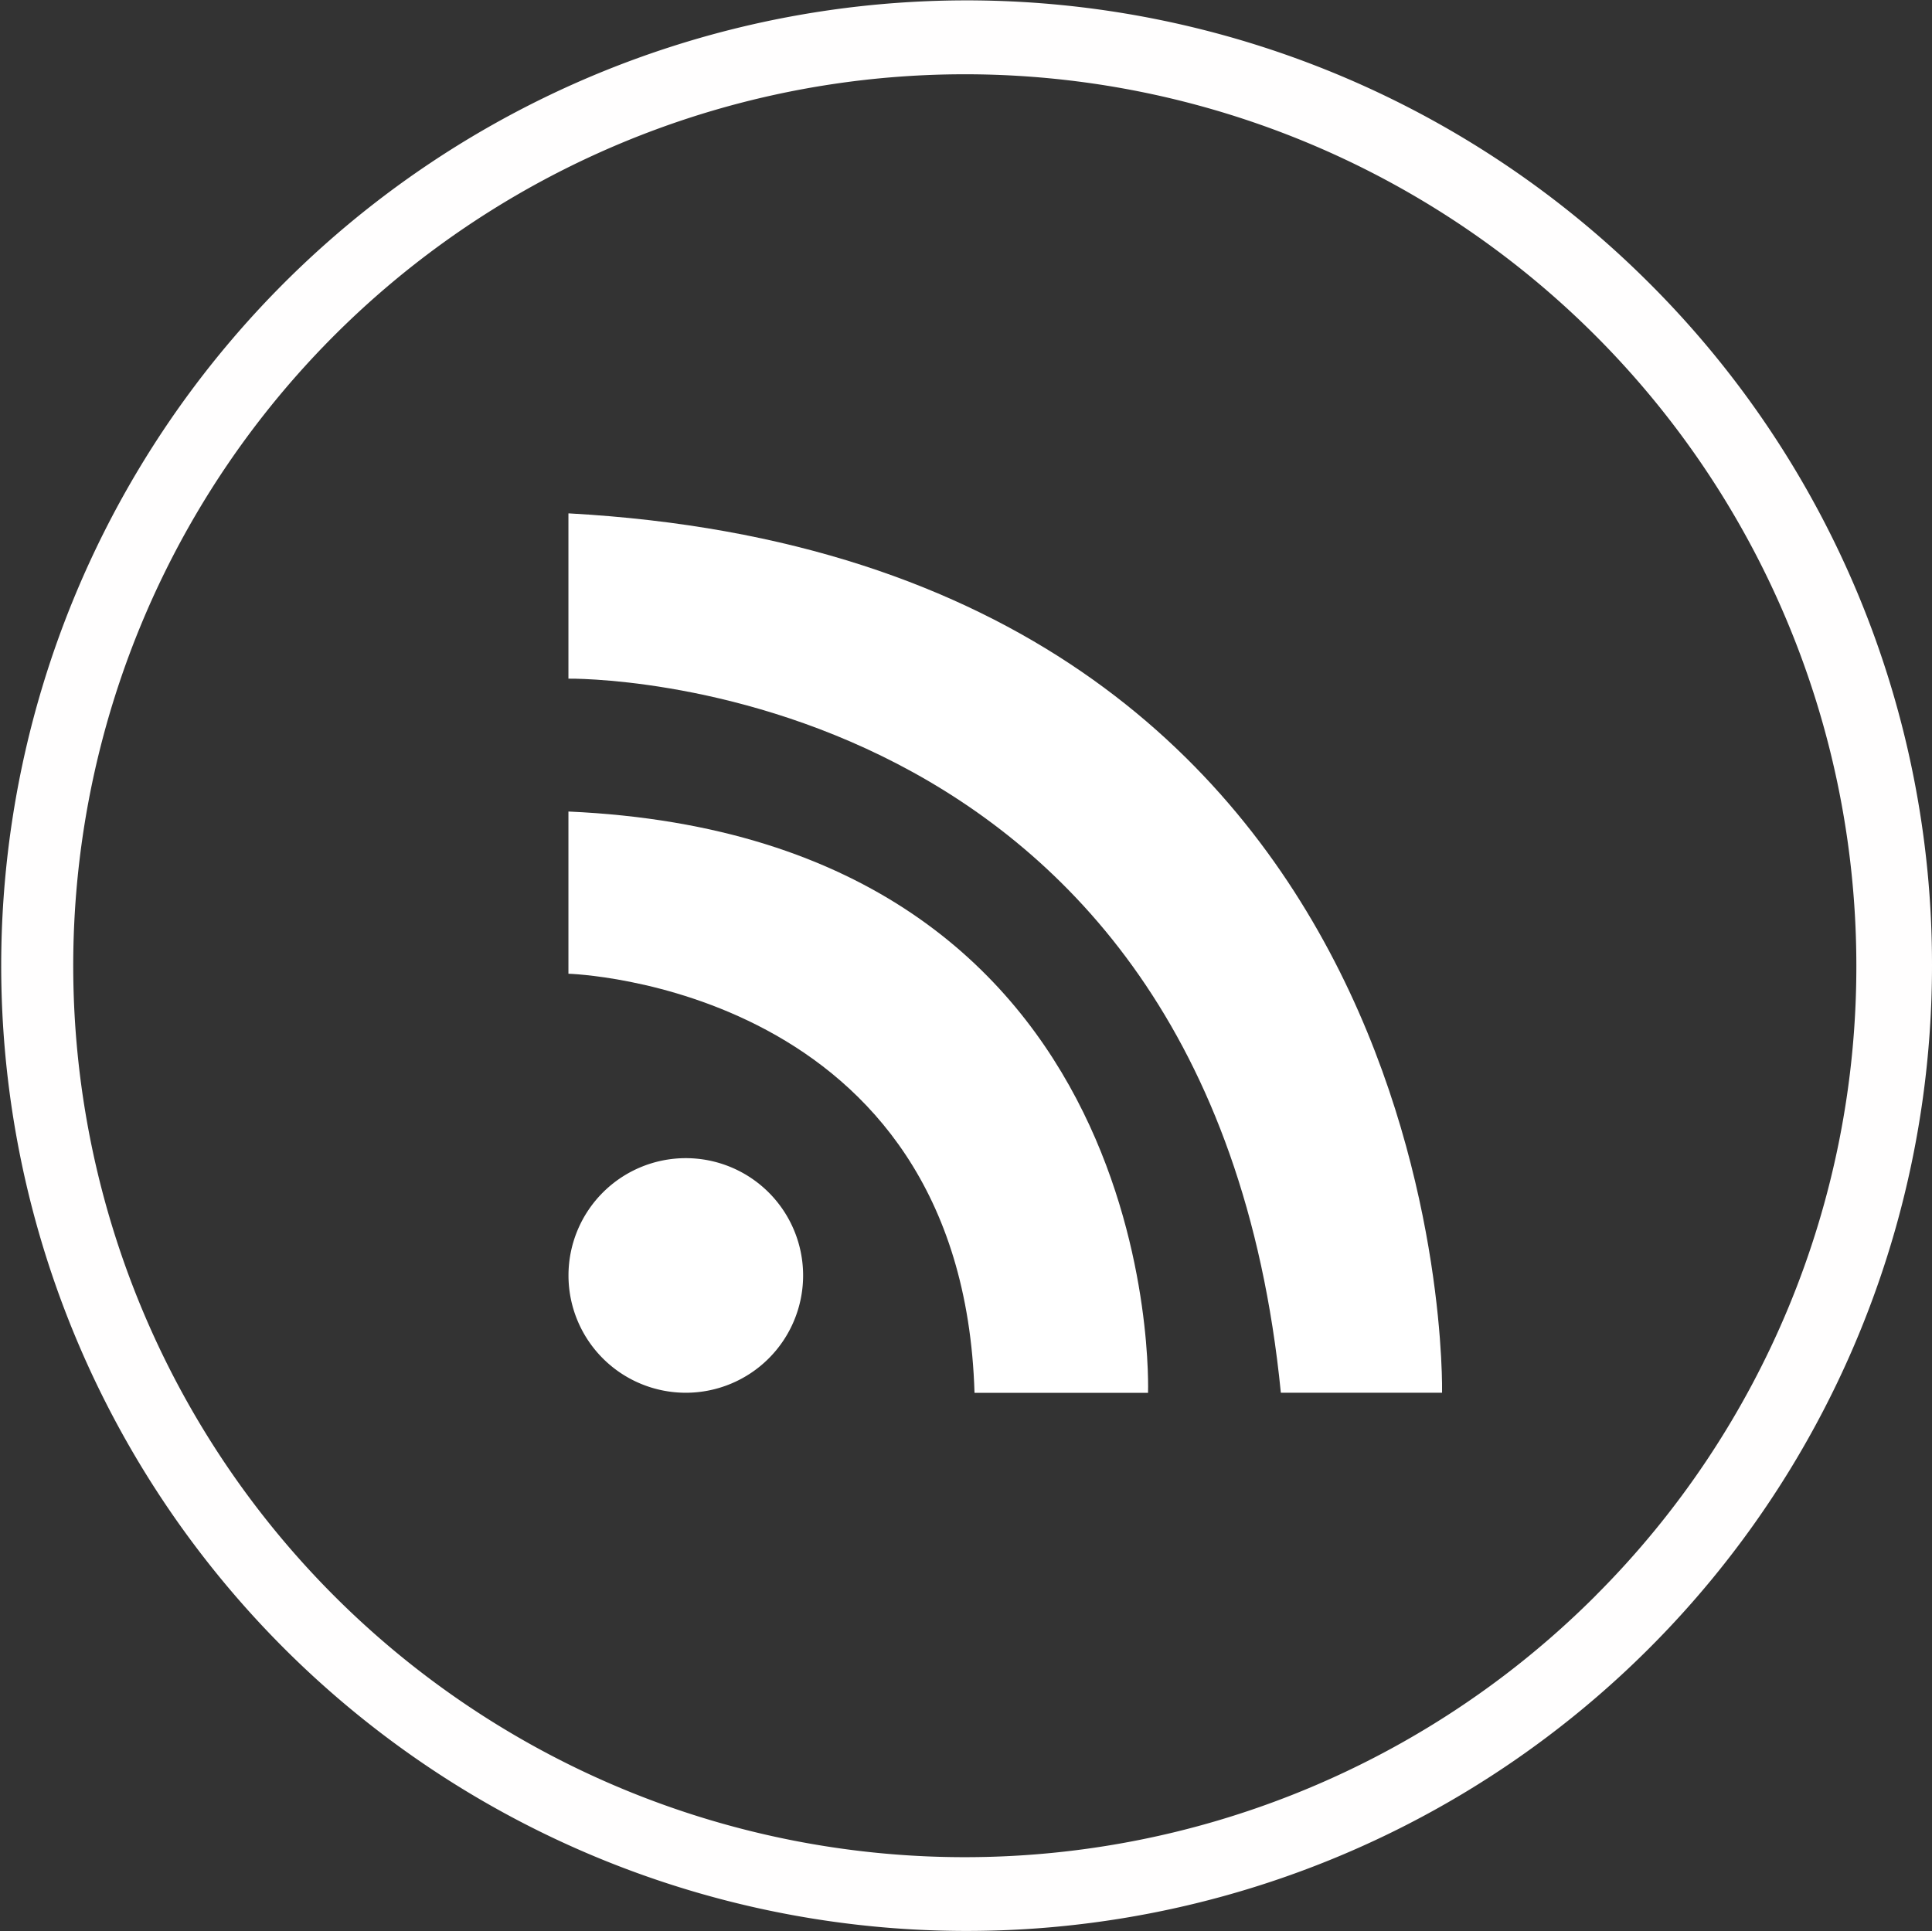
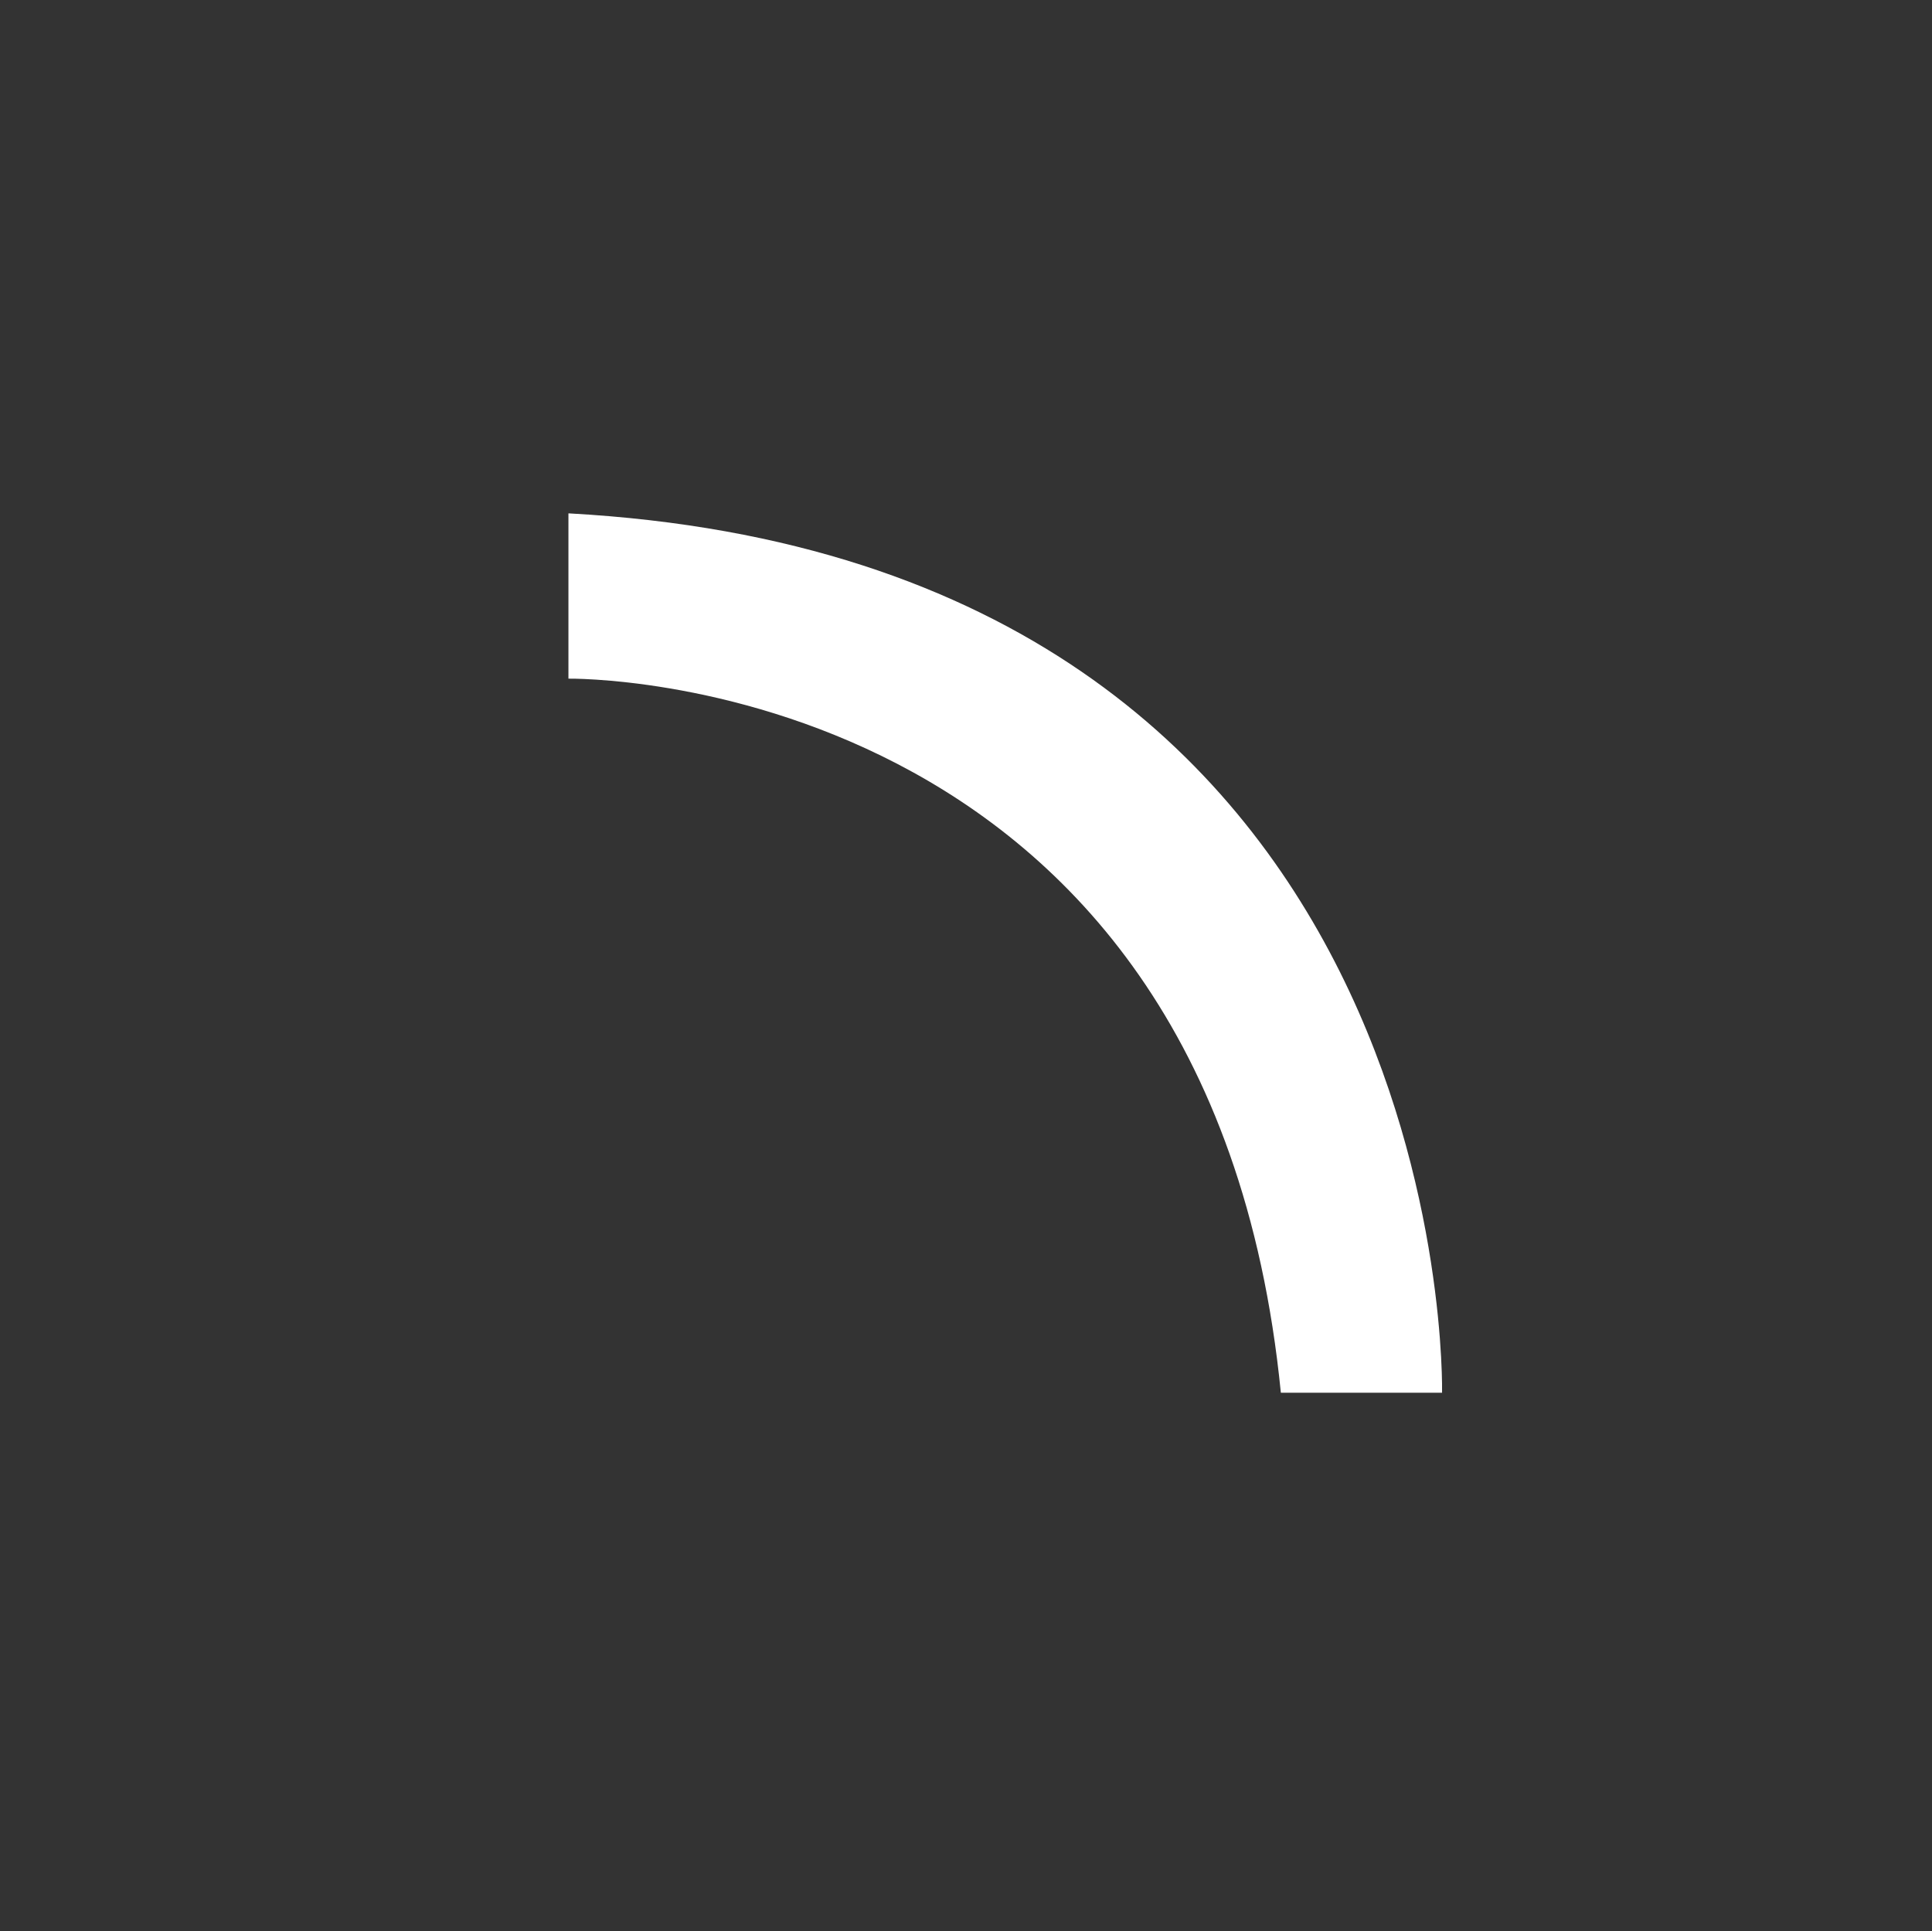
<svg xmlns="http://www.w3.org/2000/svg" width="32" height="31.993" viewBox="0 0 32 31.993">
  <rect x="0" y="0" width="32" height="31.993" fill="#333333" stroke="none" />
  <g id="Group_282" data-name="Group 282" transform="translate(-560.254 -2182.495)">
    <g id="Group_281" data-name="Group 281">
      <g id="facebook__x2C__social__x2C__media_x2C__social__x2C__media_x2C_" transform="translate(424.254 2482.395)">
        <g id="Group_27" data-name="Group 27" transform="translate(136 -299.9)">
-           <path id="Path_27" data-name="Path 27" d="M43.307,20.78A15.99,15.99,0,1,0,48,32.093,15.93,15.93,0,0,0,43.307,20.78Zm-.873,21.747a14.767,14.767,0,1,1,4.313-10.433A14.724,14.724,0,0,1,42.433,42.527Z" transform="translate(-16 -16.1)" fill="#fffefe" fill-rule="evenodd" />
-         </g>
+           </g>
      </g>
    </g>
    <g id="noun-rss-27267" transform="translate(1008.469 2683.397)">
      <g id="Group_280" data-name="Group 280" transform="translate(-438.8 -492.397)">
-         <path id="Path_186" data-name="Path 186" d="M131.095,392.674a1.943,1.943,0,1,1-1.943-1.943,1.943,1.943,0,0,1,1.943,1.943" transform="translate(-127.208 -380.051)" fill="#fff" />
-         <path id="Path_187" data-name="Path 187" d="M127.2,213.843v2.687s6.523.182,6.726,6.942H136.8s.338-9.186-9.6-9.629" transform="translate(-127.2 -208.905)" fill="#fff" />
        <path id="Path_188" data-name="Path 188" d="M127.2,61.75v2.737s10.612-.169,11.8,11.829h2.67s.3-13.755-14.465-14.567" transform="translate(-127.2 -61.75)" fill="#fff" />
      </g>
    </g>
  </g>
</svg>